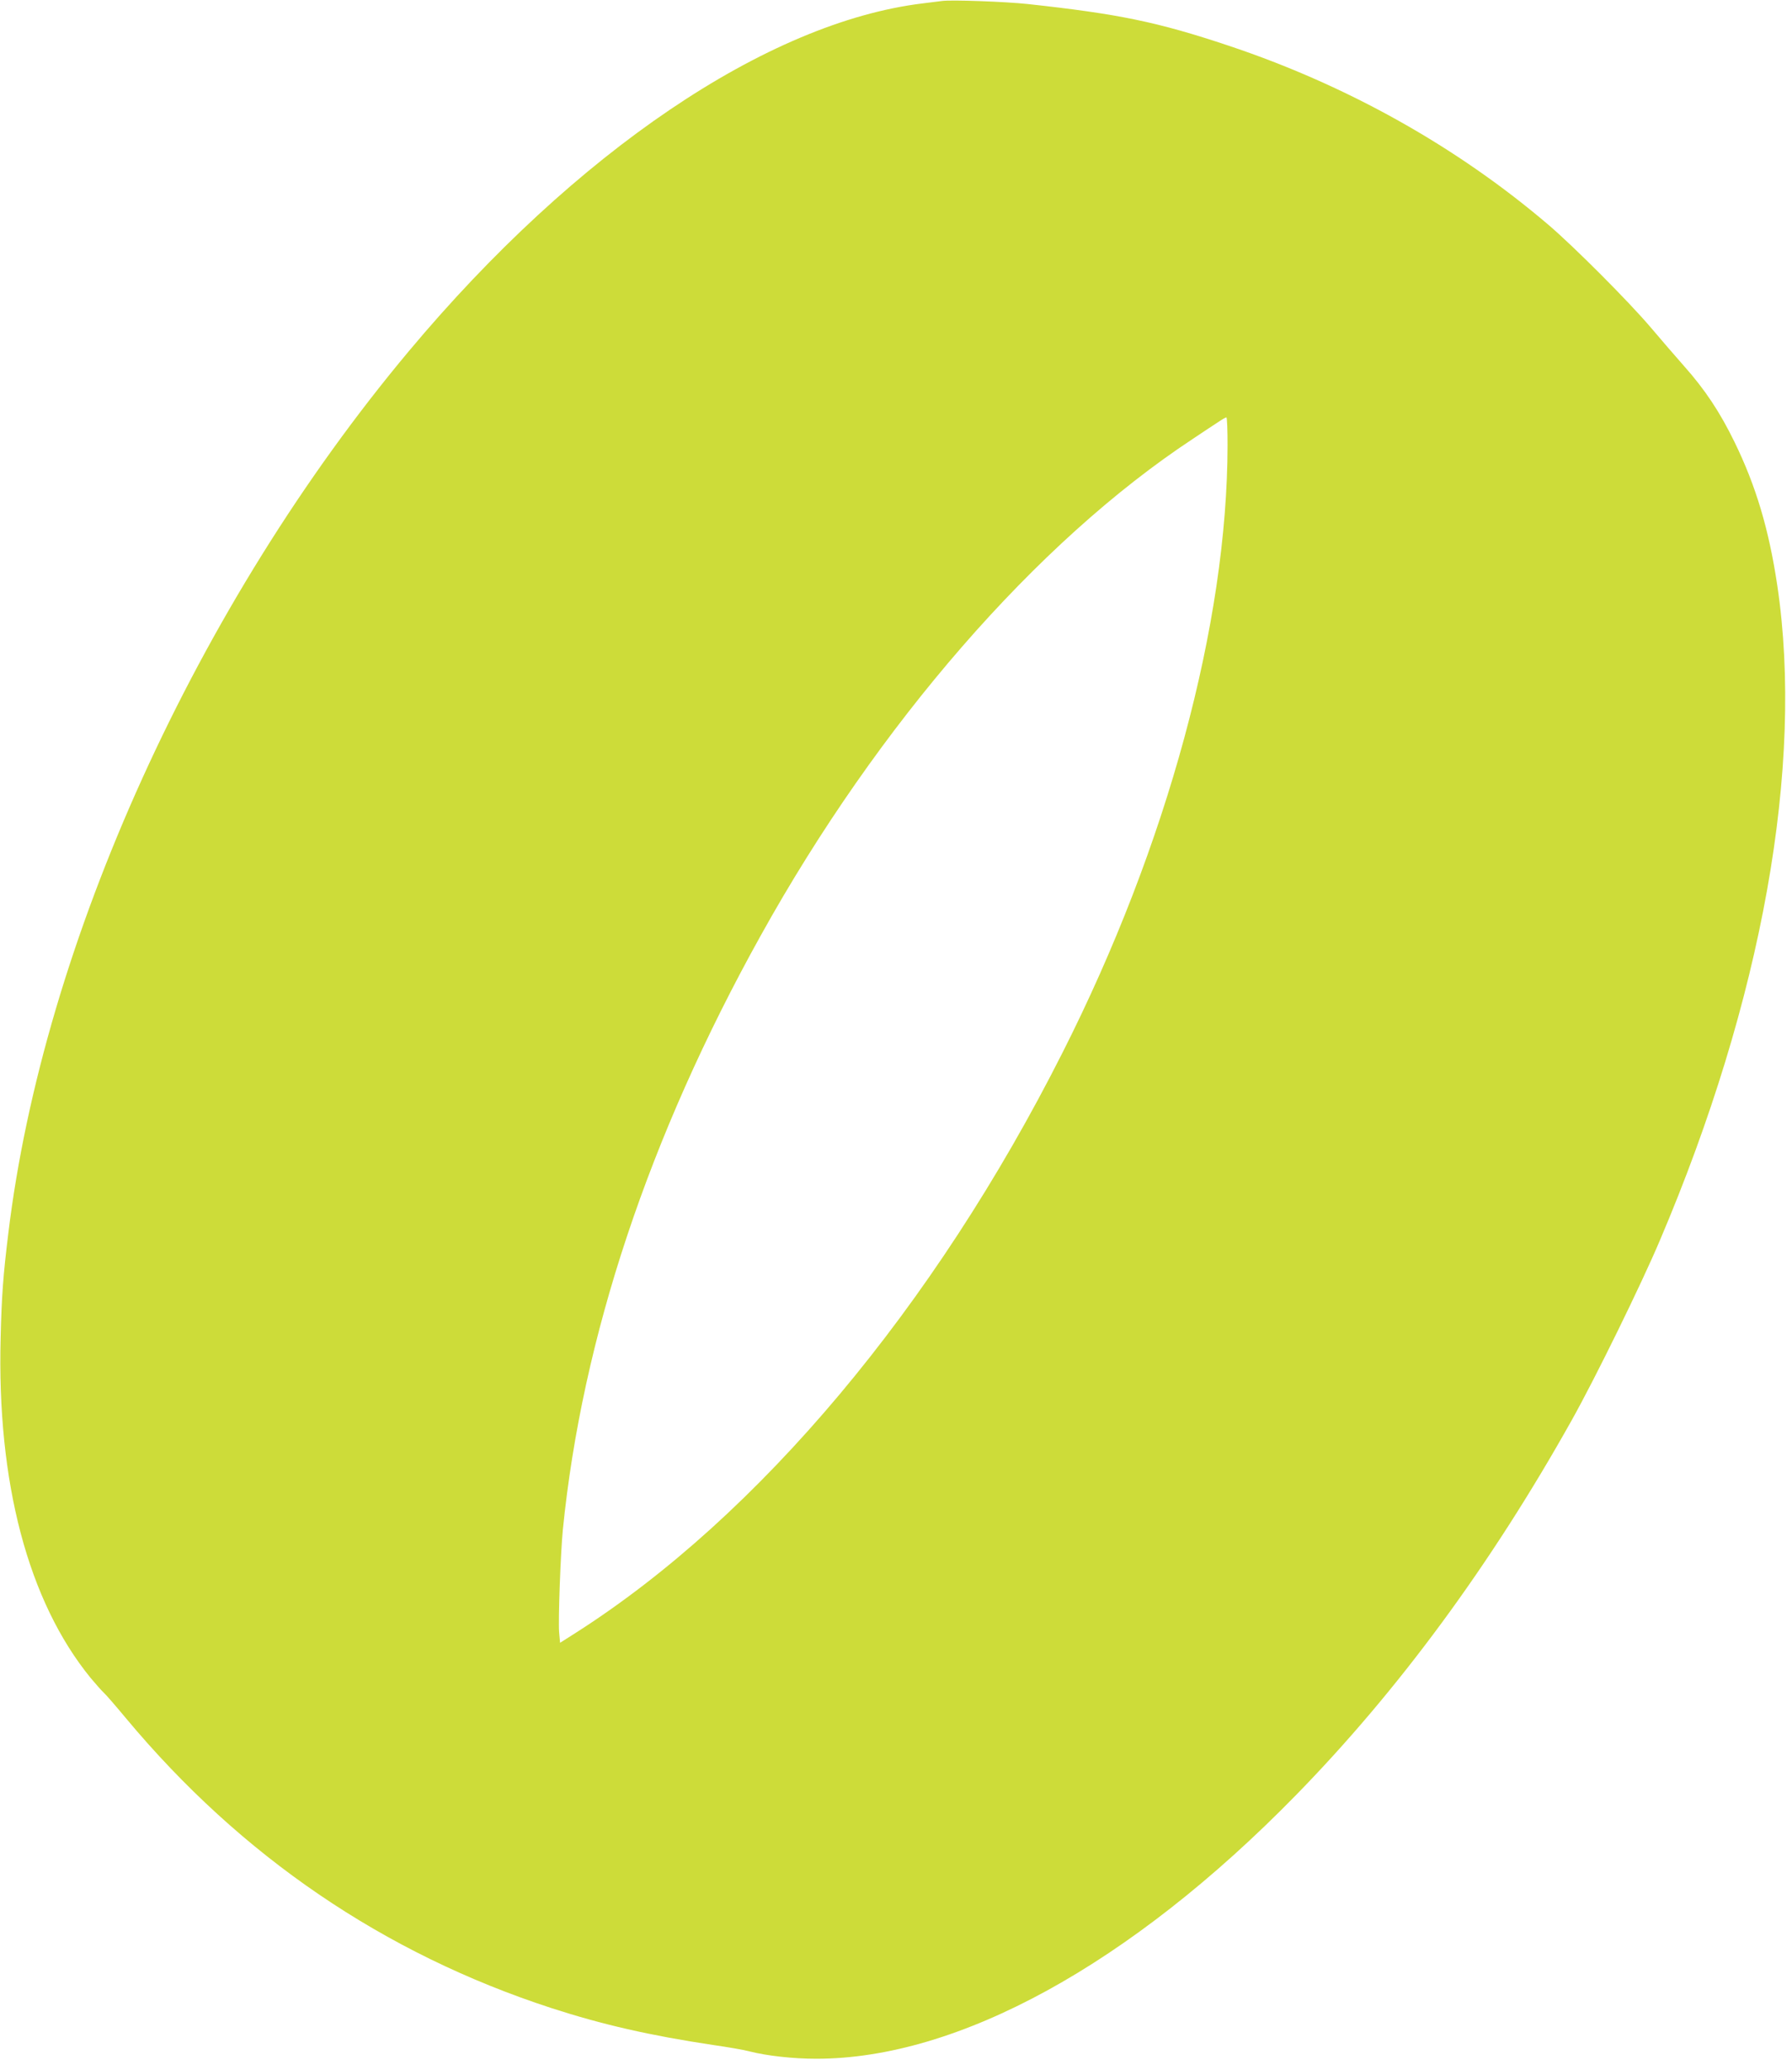
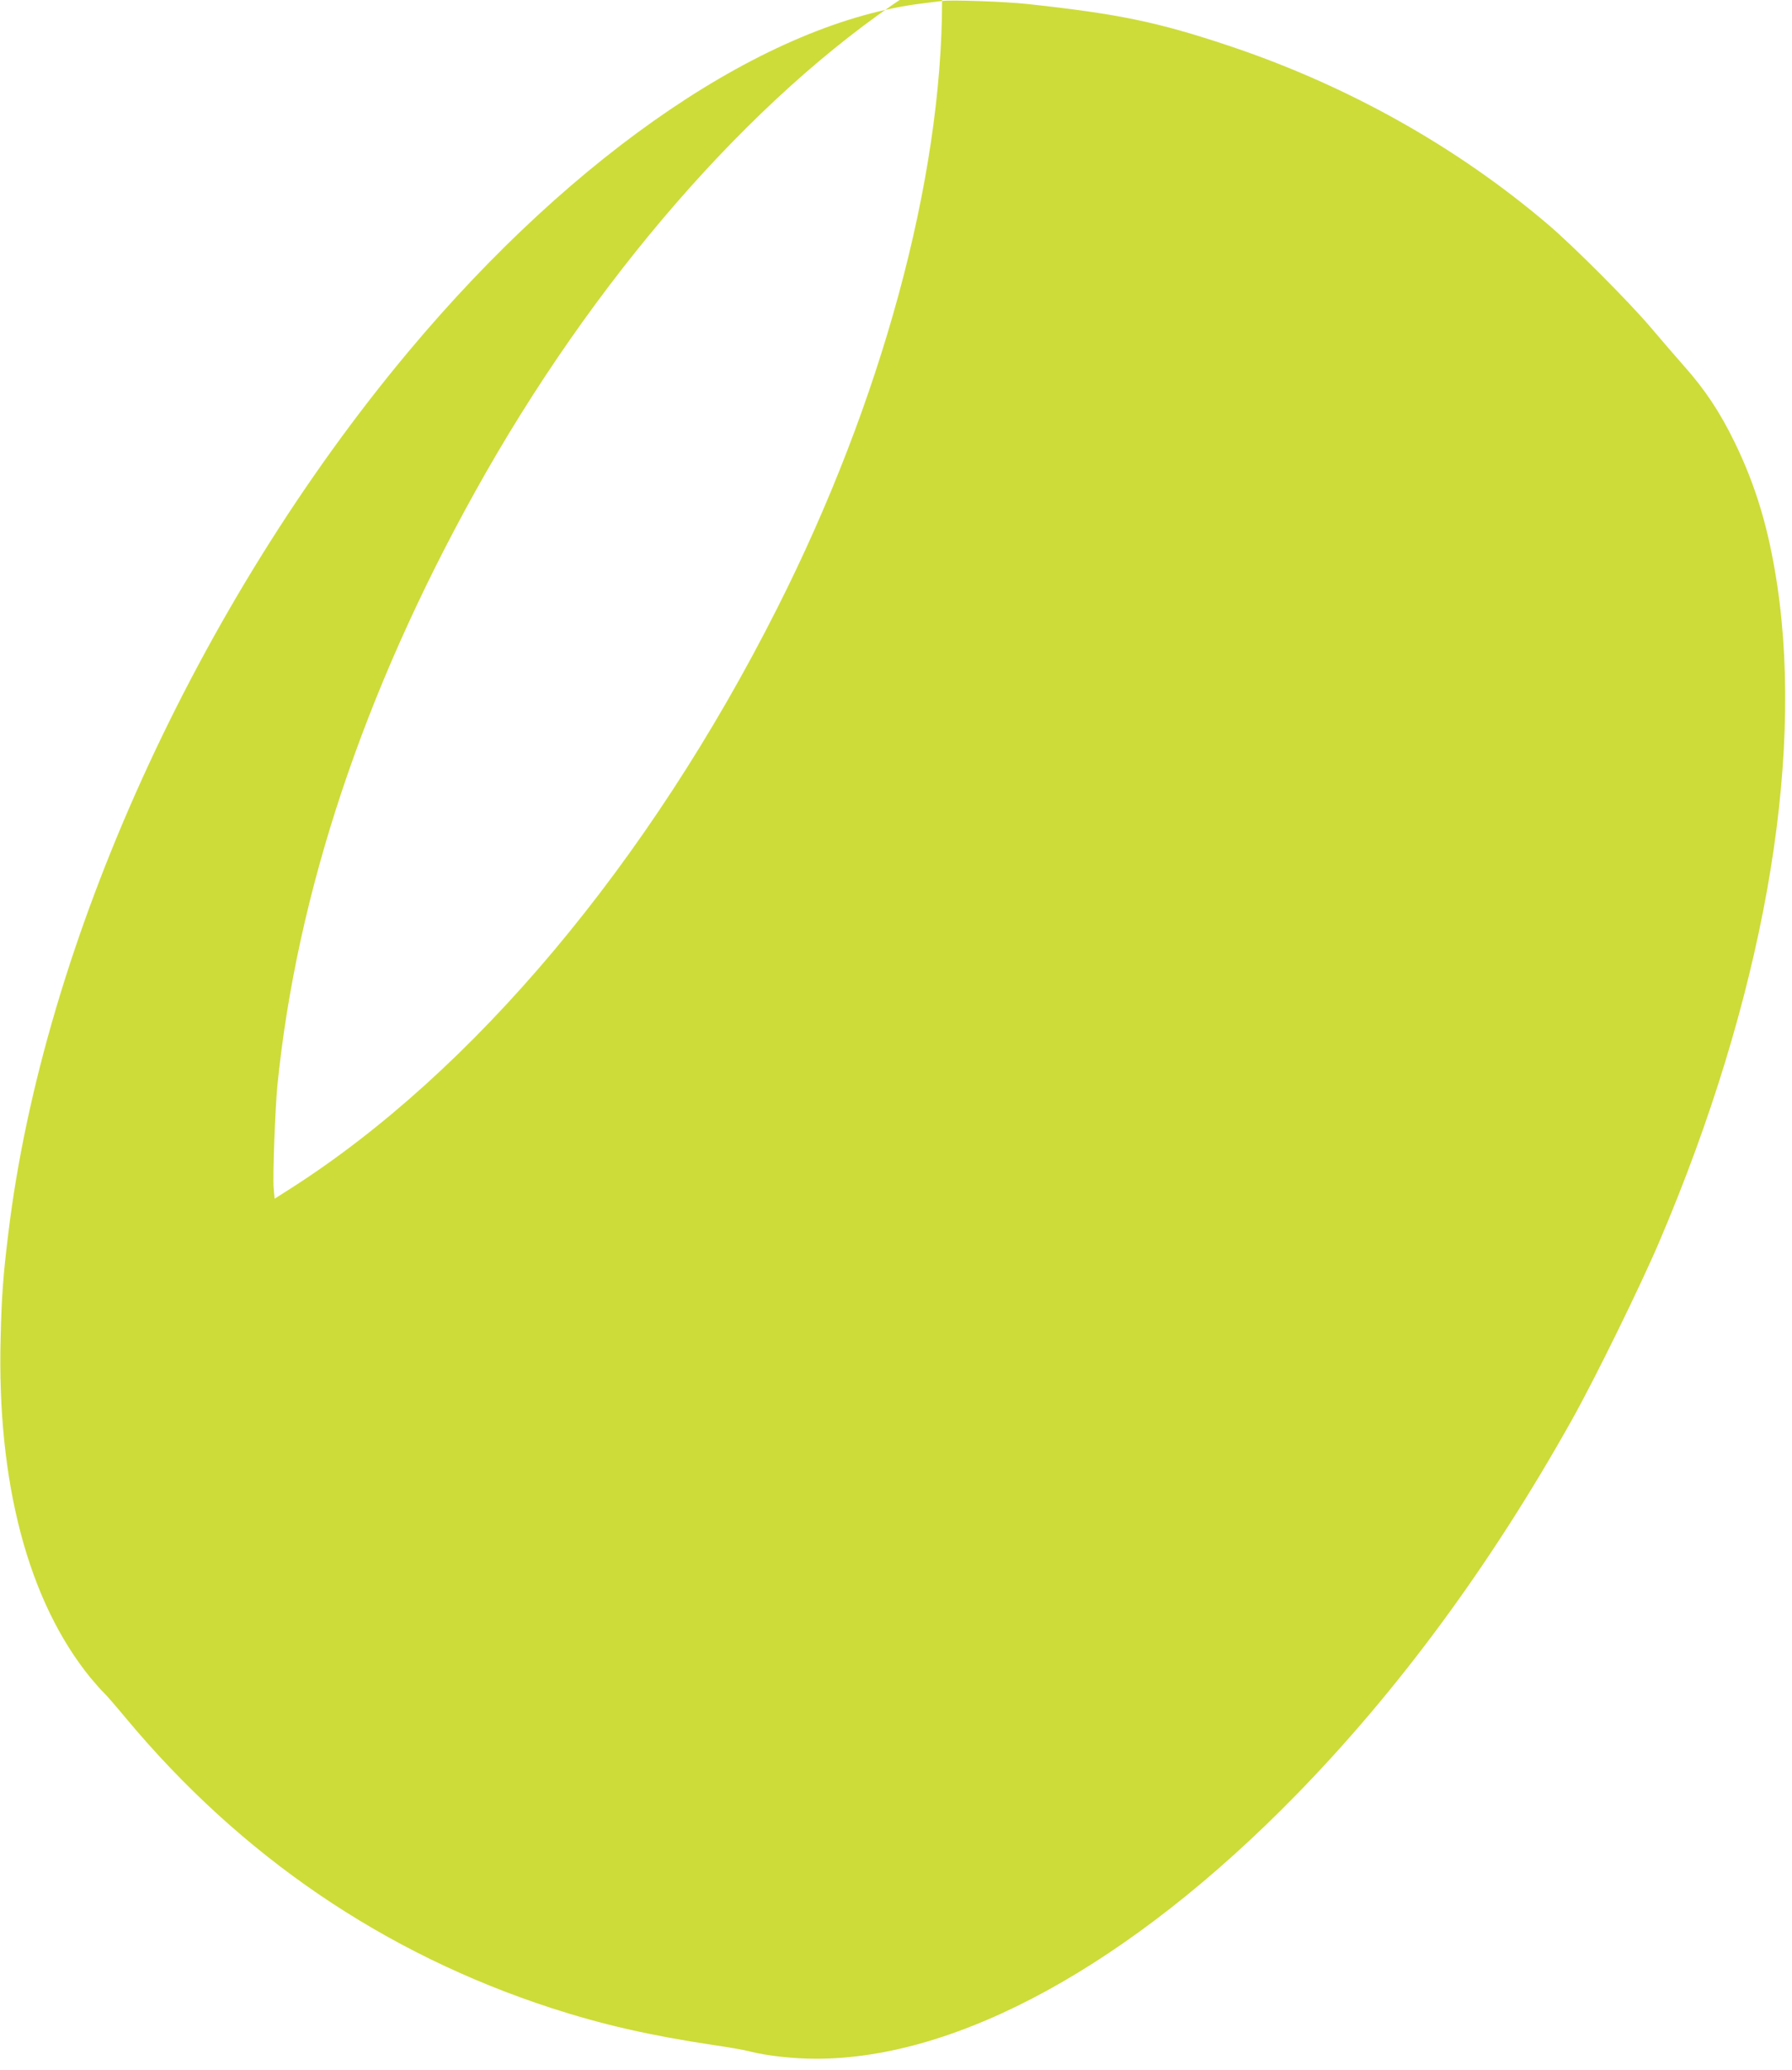
<svg xmlns="http://www.w3.org/2000/svg" version="1.0" width="1108pt" height="1280pt" viewBox="0 0 1108 1280" preserveAspectRatio="xMidYMid meet">
  <g transform="translate(0,1280) scale(0.1,-0.1)" fill="#cddc39" stroke="none">
-     <path d="M5825 12794 c-16 -2 -70 -9 -120 -15 -961 -117 -2146 -918 -3176 -2149 -1309 -1564 -2262 -3663 -2478 -5460 -31 -252 -41 -384 -47 -640 -24 -897 170 -1631 556 -2105 32 -38 68 -79 80 -90 13 -11 76 -84 140 -161 711 -852 1592 -1453 2630 -1791 315 -102 607 -169 999 -228 92 -13 195 -31 227 -40 107 -27 267 -45 410 -45 878 -1 1944 584 2964 1627 636 650 1209 1429 1709 2323 143 255 429 838 544 1110 633 1487 892 2936 726 4050 -52 348 -132 615 -264 886 -90 185 -183 325 -312 470 -54 61 -147 169 -207 240 -137 161 -472 497 -631 633 -566 483 -1245 864 -1980 1109 -437 146 -679 196 -1240 257 -139 15 -472 27 -530 19z m1765 -2746 c-1 -1103 -373 -2476 -1020 -3756 -794 -1574 -1879 -2867 -3011 -3589 l-96 -61 -6 66 c-6 80 9 484 23 632 119 1189 532 2431 1223 3674 726 1308 1706 2435 2672 3072 66 44 138 92 160 106 22 15 43 27 48 27 4 1 7 -77 7 -171z" />
+     <path d="M5825 12794 c-16 -2 -70 -9 -120 -15 -961 -117 -2146 -918 -3176 -2149 -1309 -1564 -2262 -3663 -2478 -5460 -31 -252 -41 -384 -47 -640 -24 -897 170 -1631 556 -2105 32 -38 68 -79 80 -90 13 -11 76 -84 140 -161 711 -852 1592 -1453 2630 -1791 315 -102 607 -169 999 -228 92 -13 195 -31 227 -40 107 -27 267 -45 410 -45 878 -1 1944 584 2964 1627 636 650 1209 1429 1709 2323 143 255 429 838 544 1110 633 1487 892 2936 726 4050 -52 348 -132 615 -264 886 -90 185 -183 325 -312 470 -54 61 -147 169 -207 240 -137 161 -472 497 -631 633 -566 483 -1245 864 -1980 1109 -437 146 -679 196 -1240 257 -139 15 -472 27 -530 19z c-1 -1103 -373 -2476 -1020 -3756 -794 -1574 -1879 -2867 -3011 -3589 l-96 -61 -6 66 c-6 80 9 484 23 632 119 1189 532 2431 1223 3674 726 1308 1706 2435 2672 3072 66 44 138 92 160 106 22 15 43 27 48 27 4 1 7 -77 7 -171z" />
  </g>
</svg>